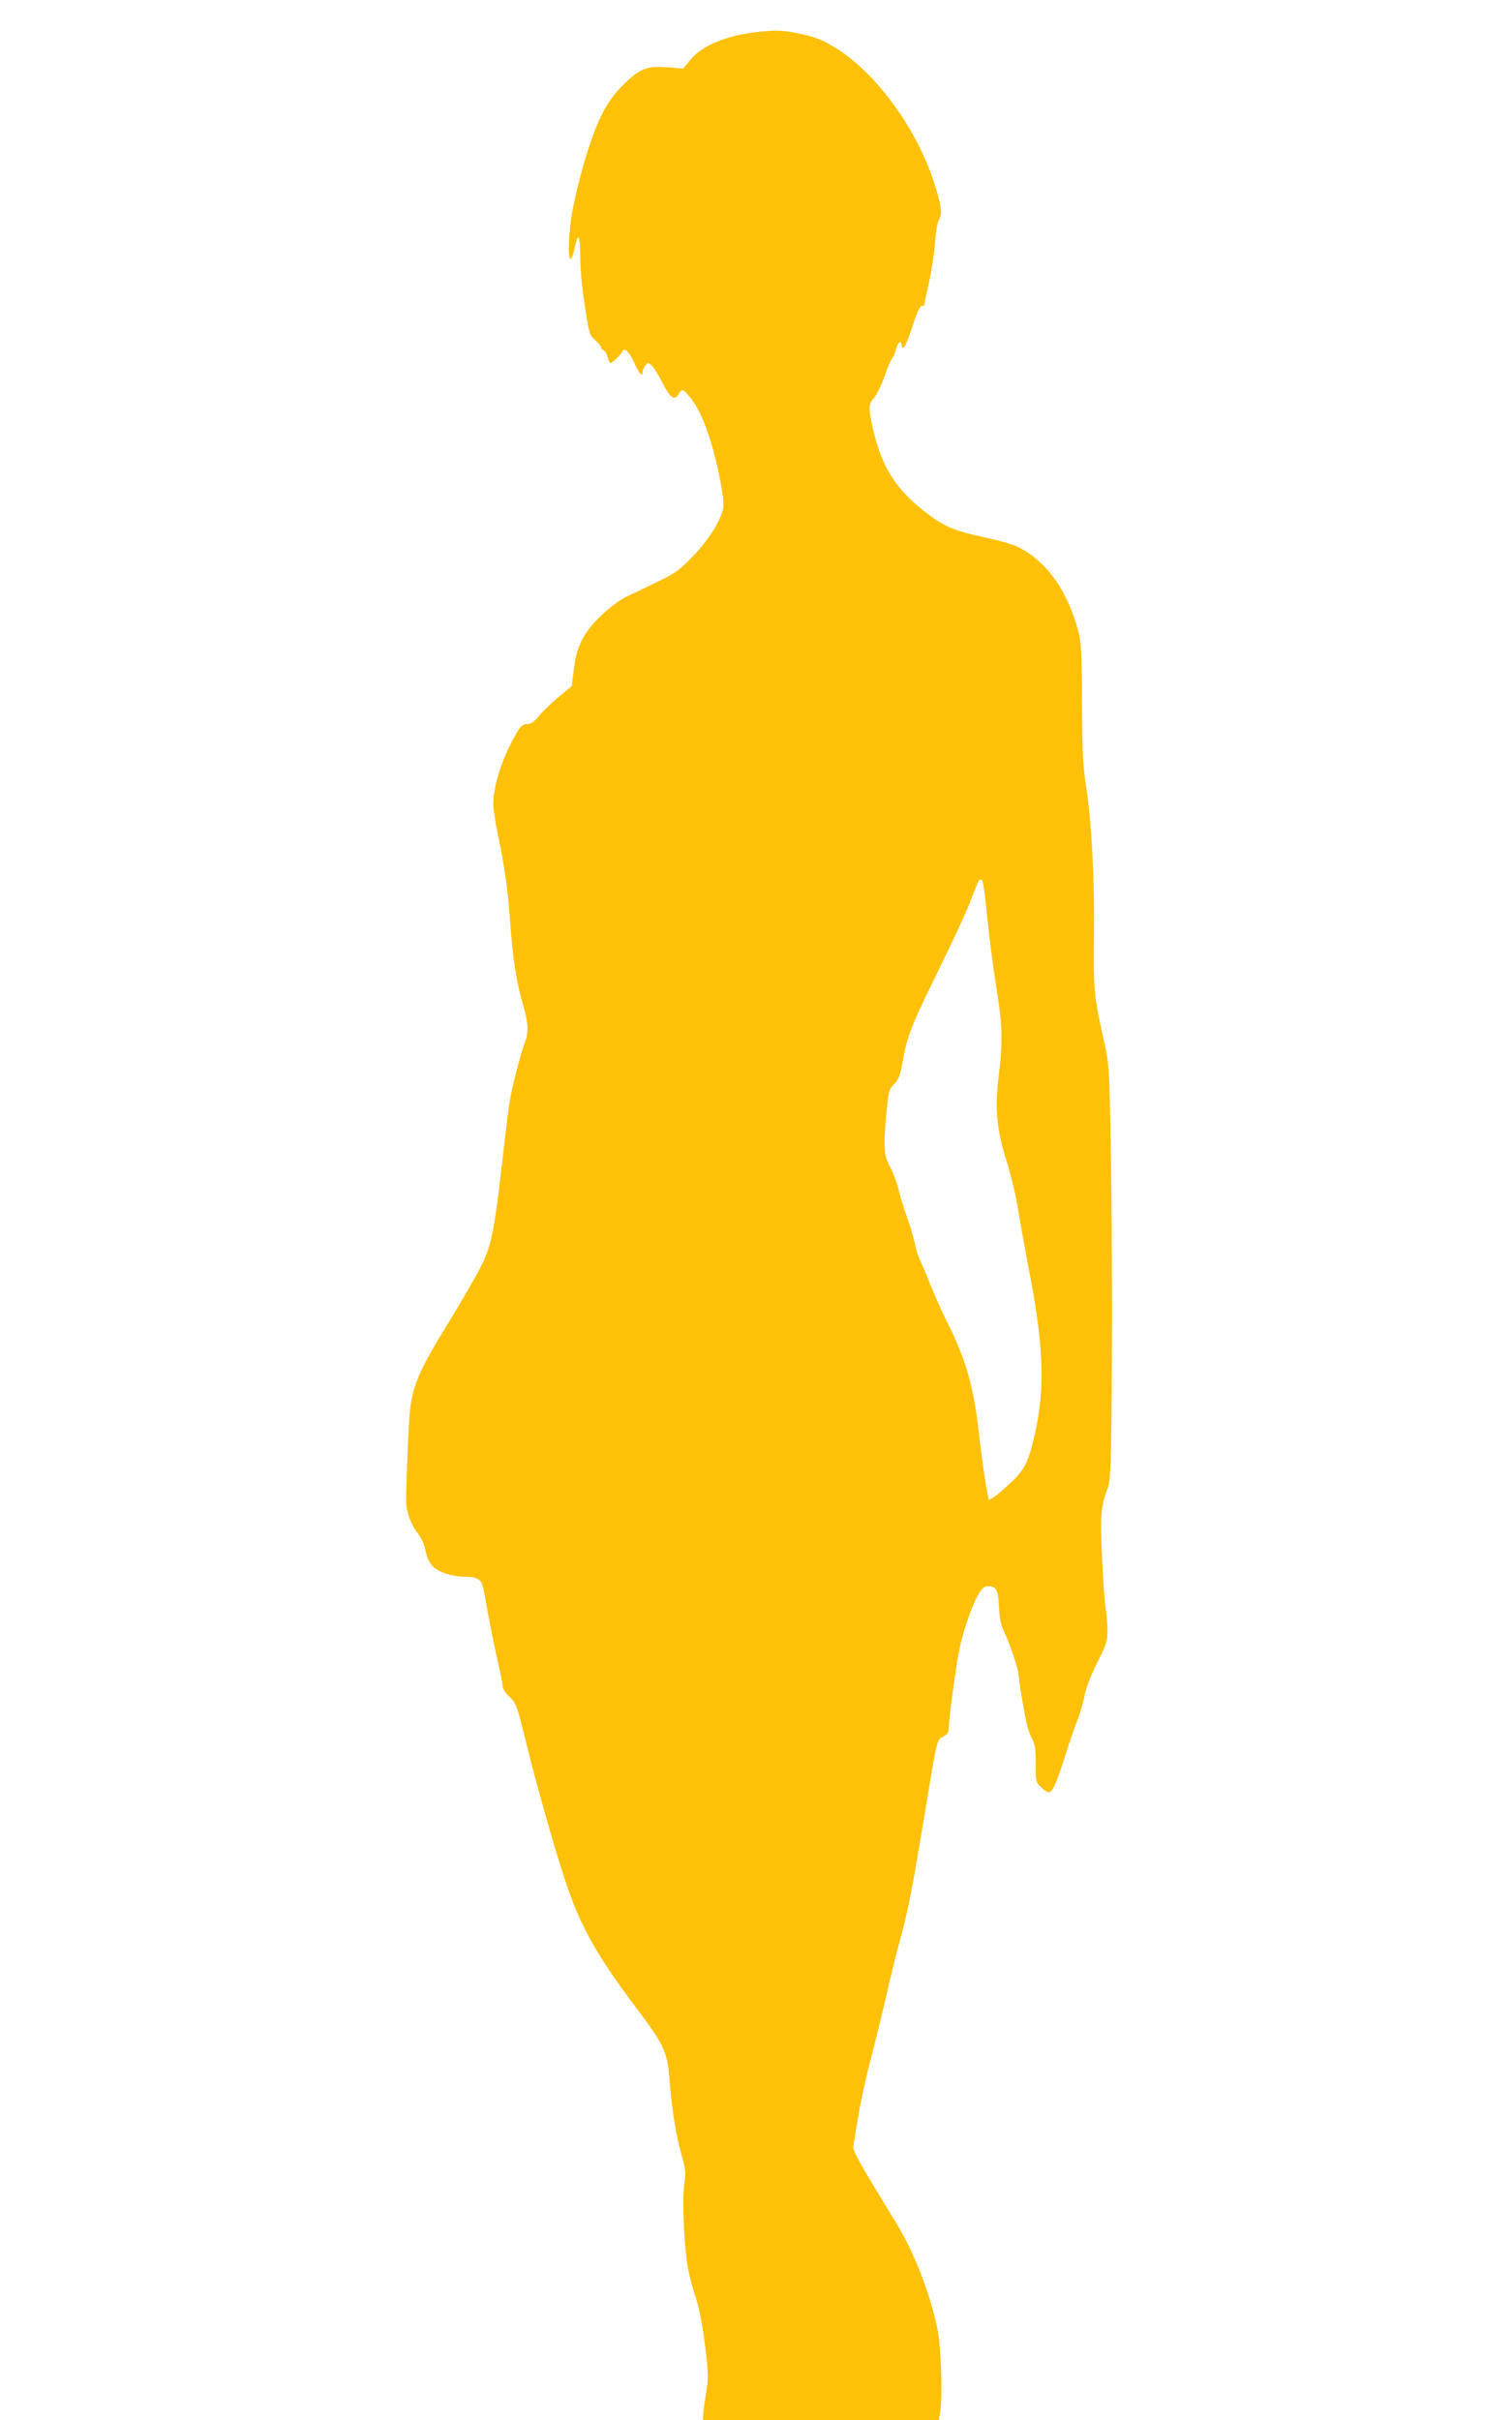
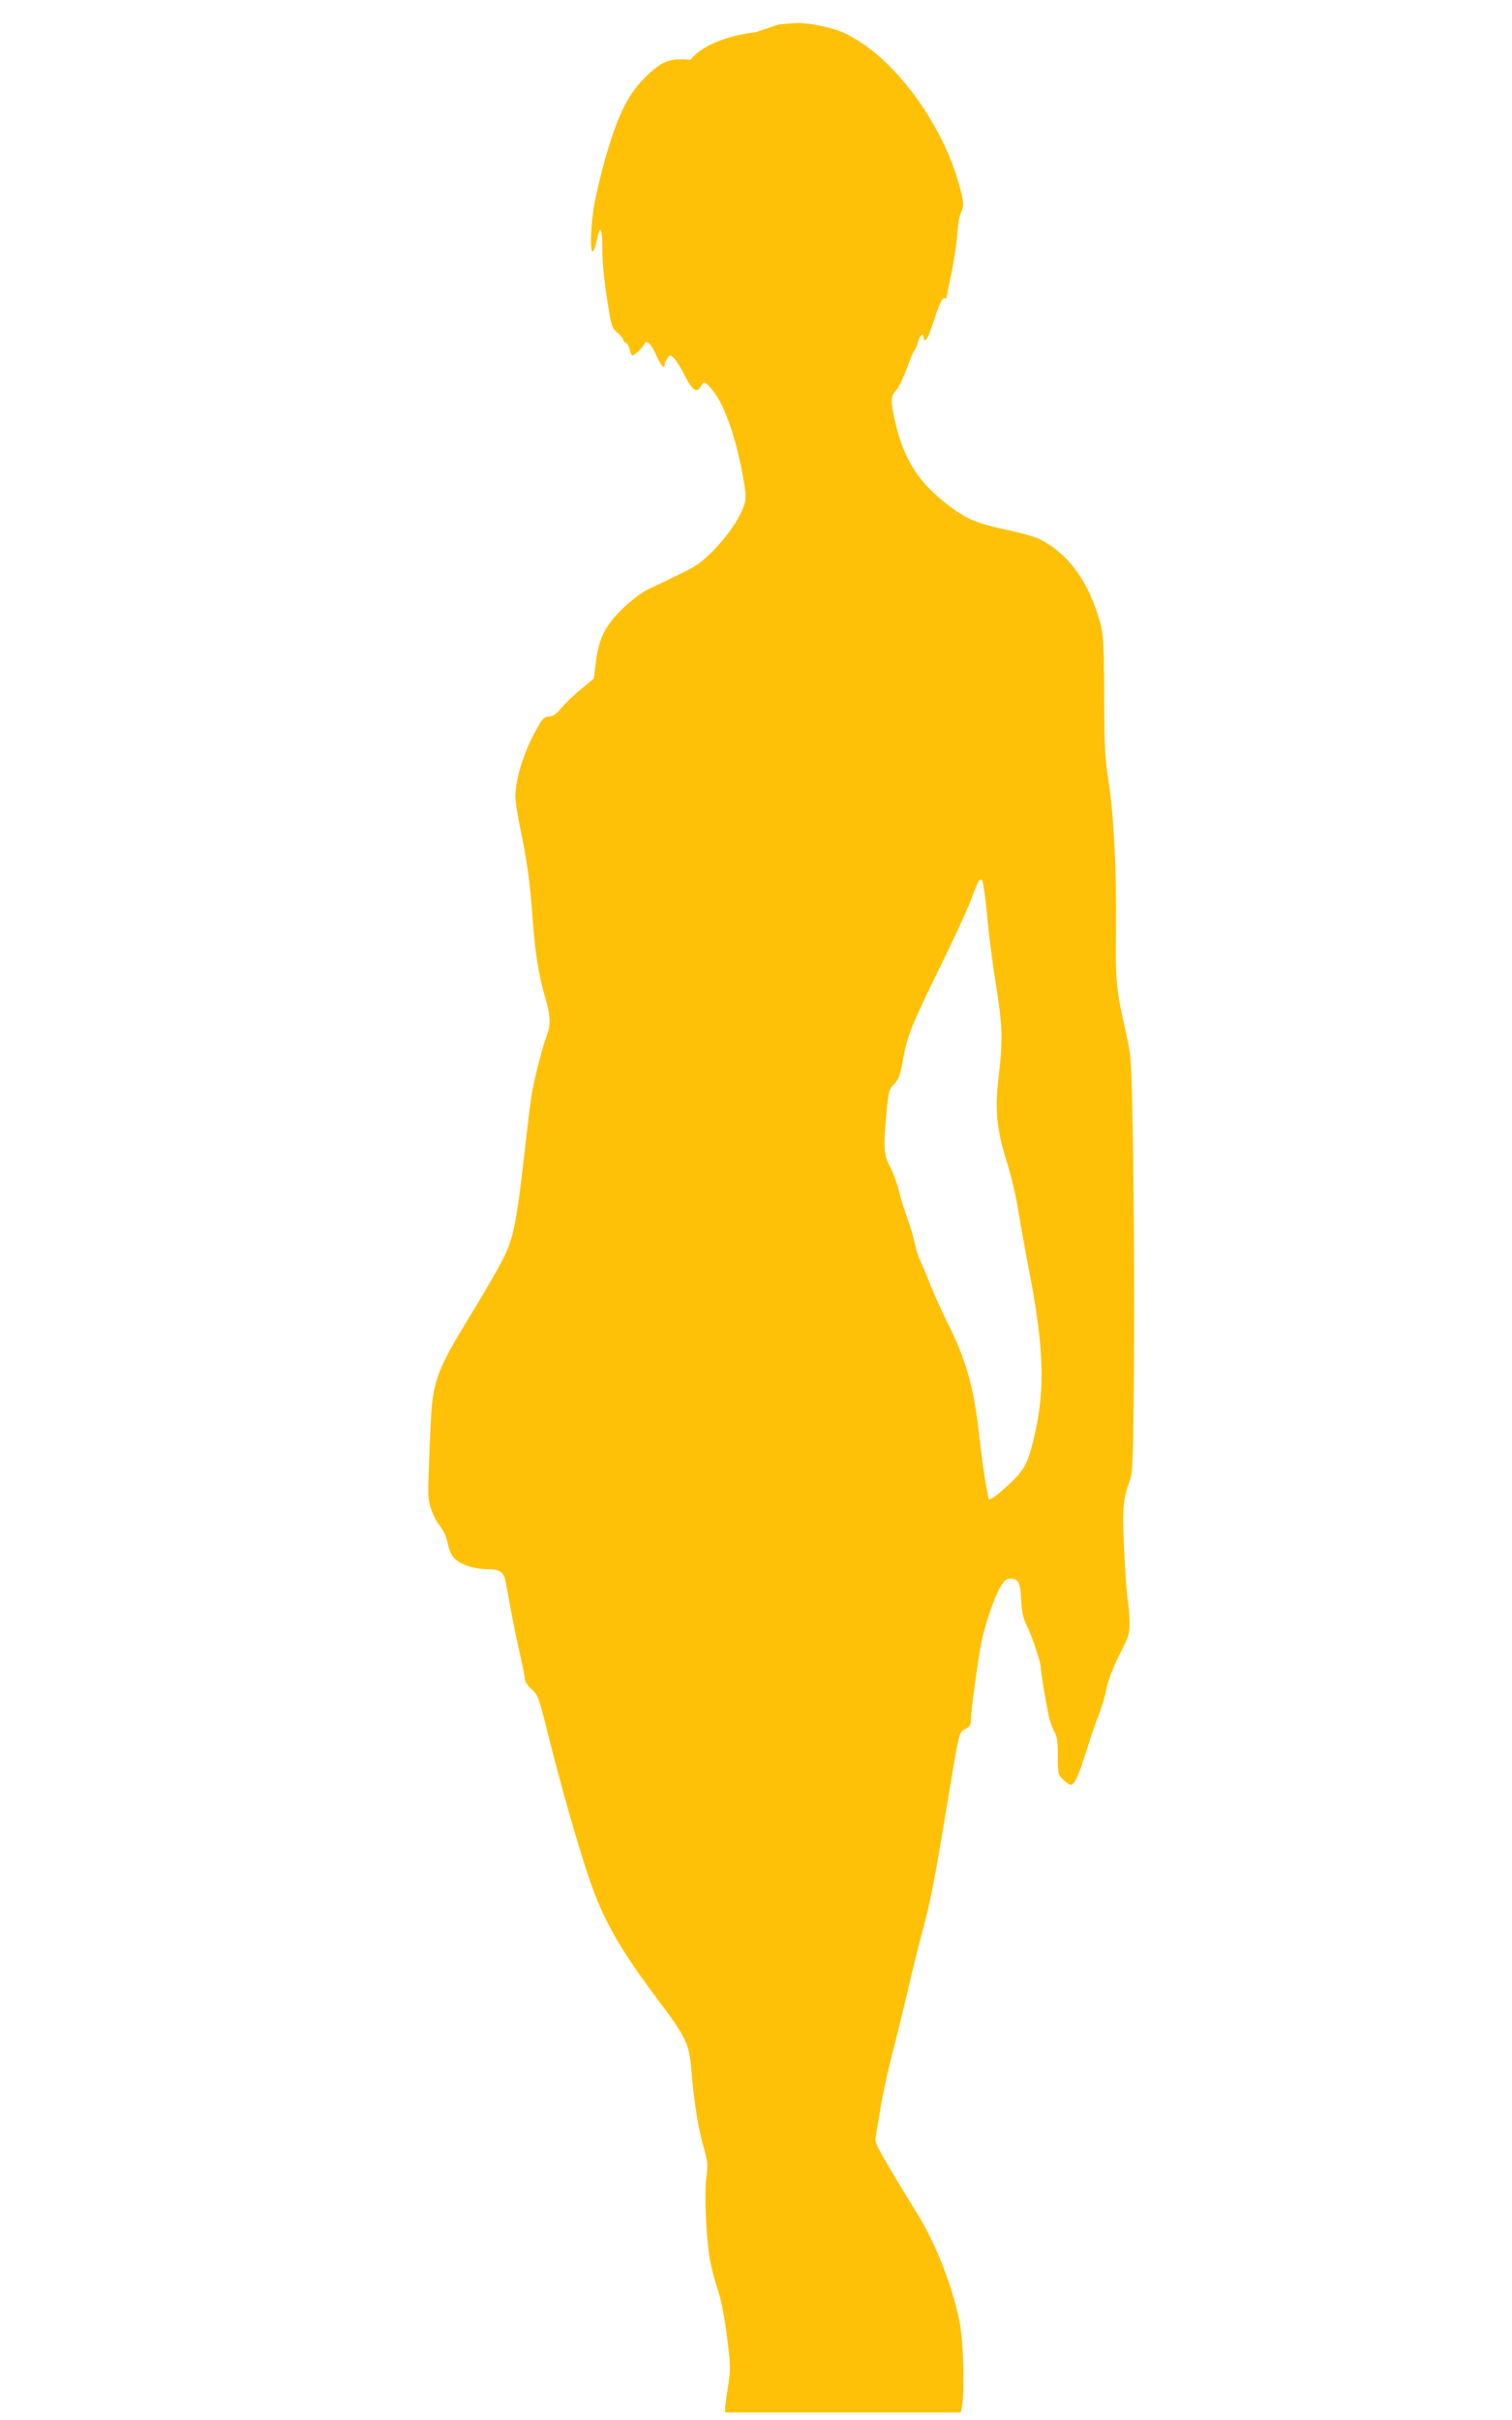
<svg xmlns="http://www.w3.org/2000/svg" version="1.0" width="800pt" height="1280pt" viewBox="0 0 800 1280" preserveAspectRatio="xMidYMid meet">
  <g transform="translate(0,1280) scale(0.1,-0.1)" fill="#ffc107" stroke="none">
-     <path d="M4000 12630 c-157 -18 -286 -72 -347 -146 l-38 -47 -79 7 c-106 8 -145 -5 -219 -74 -107 -98 -161 -204 -233 -453 -19 -67 -43 -168 -54 -225 -21 -107 -27 -262 -11 -262 6 0 15 27 22 60 6 33 15 57 20 54 5 -3 9 -44 9 -92 0 -90 11 -197 36 -342 12 -74 18 -88 44 -110 17 -14 30 -30 30 -36 0 -7 6 -14 14 -17 8 -3 17 -19 21 -36 4 -17 10 -31 14 -31 12 0 57 44 63 60 9 27 39 0 64 -60 25 -56 44 -77 44 -47 0 7 6 22 14 32 14 19 15 19 34 2 11 -10 37 -51 57 -92 41 -80 65 -97 86 -59 17 32 26 27 71 -32 57 -74 114 -240 150 -433 18 -99 20 -125 10 -157 -21 -69 -85 -165 -164 -245 -66 -67 -91 -84 -185 -129 -59 -29 -133 -64 -163 -78 -30 -15 -88 -58 -127 -96 -94 -89 -132 -161 -147 -286 l-11 -89 -66 -55 c-37 -30 -84 -75 -105 -100 -28 -34 -45 -46 -65 -46 -20 0 -33 -9 -50 -37 -76 -126 -129 -283 -129 -386 0 -26 11 -98 24 -160 34 -158 54 -298 66 -472 13 -187 33 -312 67 -429 29 -100 31 -146 9 -203 -20 -52 -62 -214 -76 -290 -11 -66 -14 -87 -54 -435 -29 -243 -47 -337 -83 -418 -26 -60 -102 -192 -229 -400 -128 -211 -159 -293 -169 -452 -7 -115 -17 -373 -16 -428 1 -58 25 -125 64 -174 18 -24 34 -59 39 -90 6 -32 19 -61 36 -79 31 -33 106 -57 178 -57 54 0 78 -13 88 -48 3 -9 17 -82 31 -162 15 -80 38 -192 51 -248 13 -57 24 -113 24 -124 0 -11 16 -35 36 -53 35 -32 38 -42 89 -247 62 -250 157 -584 215 -753 77 -225 163 -375 370 -650 141 -187 160 -227 171 -361 13 -168 36 -310 64 -408 23 -81 25 -95 15 -165 -12 -93 1 -355 24 -457 8 -39 26 -105 40 -145 15 -45 33 -139 46 -241 19 -156 19 -173 5 -260 -8 -51 -15 -103 -15 -115 l0 -23 624 0 623 0 7 37 c14 89 6 344 -14 444 -39 190 -124 408 -220 564 -199 325 -230 380 -225 405 2 14 14 84 26 155 11 72 39 198 60 280 22 83 60 238 85 345 24 107 60 251 79 320 42 155 61 255 125 640 70 423 66 407 101 425 23 12 29 22 29 48 0 45 37 317 55 408 20 99 68 238 101 295 21 35 31 44 54 44 42 0 52 -22 56 -112 3 -61 10 -95 28 -132 31 -64 76 -199 76 -228 0 -23 24 -169 42 -253 5 -27 19 -65 29 -83 15 -26 19 -53 19 -131 0 -94 1 -98 28 -124 15 -15 33 -27 40 -27 20 0 40 42 82 175 22 72 54 164 70 205 16 41 33 102 39 135 7 36 32 103 66 170 51 101 55 115 55 175 -1 36 -5 88 -10 115 -5 28 -14 147 -19 265 -11 223 -7 271 32 375 11 31 15 114 18 380 5 473 3 1042 -5 1485 -7 363 -9 379 -36 500 -51 224 -55 266 -52 540 4 308 -12 607 -40 790 -18 114 -22 184 -23 450 -1 285 -4 322 -22 390 -58 211 -167 361 -315 436 -27 14 -104 36 -171 50 -163 35 -213 55 -305 123 -166 124 -245 245 -292 448 -26 110 -25 139 3 167 13 13 39 65 57 115 18 50 36 94 41 97 5 3 13 23 19 44 10 39 30 55 30 25 0 -26 16 -16 29 18 7 17 25 68 39 112 16 48 32 79 40 78 6 -2 12 -1 12 1 0 3 11 57 25 121 14 64 28 157 32 208 3 51 12 104 19 119 19 38 18 63 -12 164 -85 298 -311 615 -534 751 -77 47 -110 59 -210 79 -80 15 -107 15 -210 4z m1222 -4666 c9 -98 30 -264 47 -369 35 -218 38 -295 15 -488 -21 -177 -11 -283 45 -459 21 -67 49 -184 60 -258 12 -74 35 -202 51 -285 84 -427 92 -652 31 -909 -33 -140 -53 -175 -141 -255 -67 -61 -100 -83 -100 -67 0 2 -7 39 -15 82 -8 44 -24 160 -35 259 -28 250 -69 395 -170 595 -22 44 -61 130 -86 191 -24 62 -51 123 -58 138 -8 14 -19 53 -26 86 -7 33 -26 96 -42 140 -16 44 -36 109 -44 145 -9 36 -29 89 -45 119 -33 62 -36 102 -18 291 10 107 12 117 40 146 24 25 32 46 45 119 22 127 43 183 166 435 110 224 179 373 203 440 30 80 36 91 48 87 8 -2 17 -61 29 -183z" />
+     <path d="M4000 12630 c-157 -18 -286 -72 -347 -146 c-106 8 -145 -5 -219 -74 -107 -98 -161 -204 -233 -453 -19 -67 -43 -168 -54 -225 -21 -107 -27 -262 -11 -262 6 0 15 27 22 60 6 33 15 57 20 54 5 -3 9 -44 9 -92 0 -90 11 -197 36 -342 12 -74 18 -88 44 -110 17 -14 30 -30 30 -36 0 -7 6 -14 14 -17 8 -3 17 -19 21 -36 4 -17 10 -31 14 -31 12 0 57 44 63 60 9 27 39 0 64 -60 25 -56 44 -77 44 -47 0 7 6 22 14 32 14 19 15 19 34 2 11 -10 37 -51 57 -92 41 -80 65 -97 86 -59 17 32 26 27 71 -32 57 -74 114 -240 150 -433 18 -99 20 -125 10 -157 -21 -69 -85 -165 -164 -245 -66 -67 -91 -84 -185 -129 -59 -29 -133 -64 -163 -78 -30 -15 -88 -58 -127 -96 -94 -89 -132 -161 -147 -286 l-11 -89 -66 -55 c-37 -30 -84 -75 -105 -100 -28 -34 -45 -46 -65 -46 -20 0 -33 -9 -50 -37 -76 -126 -129 -283 -129 -386 0 -26 11 -98 24 -160 34 -158 54 -298 66 -472 13 -187 33 -312 67 -429 29 -100 31 -146 9 -203 -20 -52 -62 -214 -76 -290 -11 -66 -14 -87 -54 -435 -29 -243 -47 -337 -83 -418 -26 -60 -102 -192 -229 -400 -128 -211 -159 -293 -169 -452 -7 -115 -17 -373 -16 -428 1 -58 25 -125 64 -174 18 -24 34 -59 39 -90 6 -32 19 -61 36 -79 31 -33 106 -57 178 -57 54 0 78 -13 88 -48 3 -9 17 -82 31 -162 15 -80 38 -192 51 -248 13 -57 24 -113 24 -124 0 -11 16 -35 36 -53 35 -32 38 -42 89 -247 62 -250 157 -584 215 -753 77 -225 163 -375 370 -650 141 -187 160 -227 171 -361 13 -168 36 -310 64 -408 23 -81 25 -95 15 -165 -12 -93 1 -355 24 -457 8 -39 26 -105 40 -145 15 -45 33 -139 46 -241 19 -156 19 -173 5 -260 -8 -51 -15 -103 -15 -115 l0 -23 624 0 623 0 7 37 c14 89 6 344 -14 444 -39 190 -124 408 -220 564 -199 325 -230 380 -225 405 2 14 14 84 26 155 11 72 39 198 60 280 22 83 60 238 85 345 24 107 60 251 79 320 42 155 61 255 125 640 70 423 66 407 101 425 23 12 29 22 29 48 0 45 37 317 55 408 20 99 68 238 101 295 21 35 31 44 54 44 42 0 52 -22 56 -112 3 -61 10 -95 28 -132 31 -64 76 -199 76 -228 0 -23 24 -169 42 -253 5 -27 19 -65 29 -83 15 -26 19 -53 19 -131 0 -94 1 -98 28 -124 15 -15 33 -27 40 -27 20 0 40 42 82 175 22 72 54 164 70 205 16 41 33 102 39 135 7 36 32 103 66 170 51 101 55 115 55 175 -1 36 -5 88 -10 115 -5 28 -14 147 -19 265 -11 223 -7 271 32 375 11 31 15 114 18 380 5 473 3 1042 -5 1485 -7 363 -9 379 -36 500 -51 224 -55 266 -52 540 4 308 -12 607 -40 790 -18 114 -22 184 -23 450 -1 285 -4 322 -22 390 -58 211 -167 361 -315 436 -27 14 -104 36 -171 50 -163 35 -213 55 -305 123 -166 124 -245 245 -292 448 -26 110 -25 139 3 167 13 13 39 65 57 115 18 50 36 94 41 97 5 3 13 23 19 44 10 39 30 55 30 25 0 -26 16 -16 29 18 7 17 25 68 39 112 16 48 32 79 40 78 6 -2 12 -1 12 1 0 3 11 57 25 121 14 64 28 157 32 208 3 51 12 104 19 119 19 38 18 63 -12 164 -85 298 -311 615 -534 751 -77 47 -110 59 -210 79 -80 15 -107 15 -210 4z m1222 -4666 c9 -98 30 -264 47 -369 35 -218 38 -295 15 -488 -21 -177 -11 -283 45 -459 21 -67 49 -184 60 -258 12 -74 35 -202 51 -285 84 -427 92 -652 31 -909 -33 -140 -53 -175 -141 -255 -67 -61 -100 -83 -100 -67 0 2 -7 39 -15 82 -8 44 -24 160 -35 259 -28 250 -69 395 -170 595 -22 44 -61 130 -86 191 -24 62 -51 123 -58 138 -8 14 -19 53 -26 86 -7 33 -26 96 -42 140 -16 44 -36 109 -44 145 -9 36 -29 89 -45 119 -33 62 -36 102 -18 291 10 107 12 117 40 146 24 25 32 46 45 119 22 127 43 183 166 435 110 224 179 373 203 440 30 80 36 91 48 87 8 -2 17 -61 29 -183z" />
  </g>
</svg>